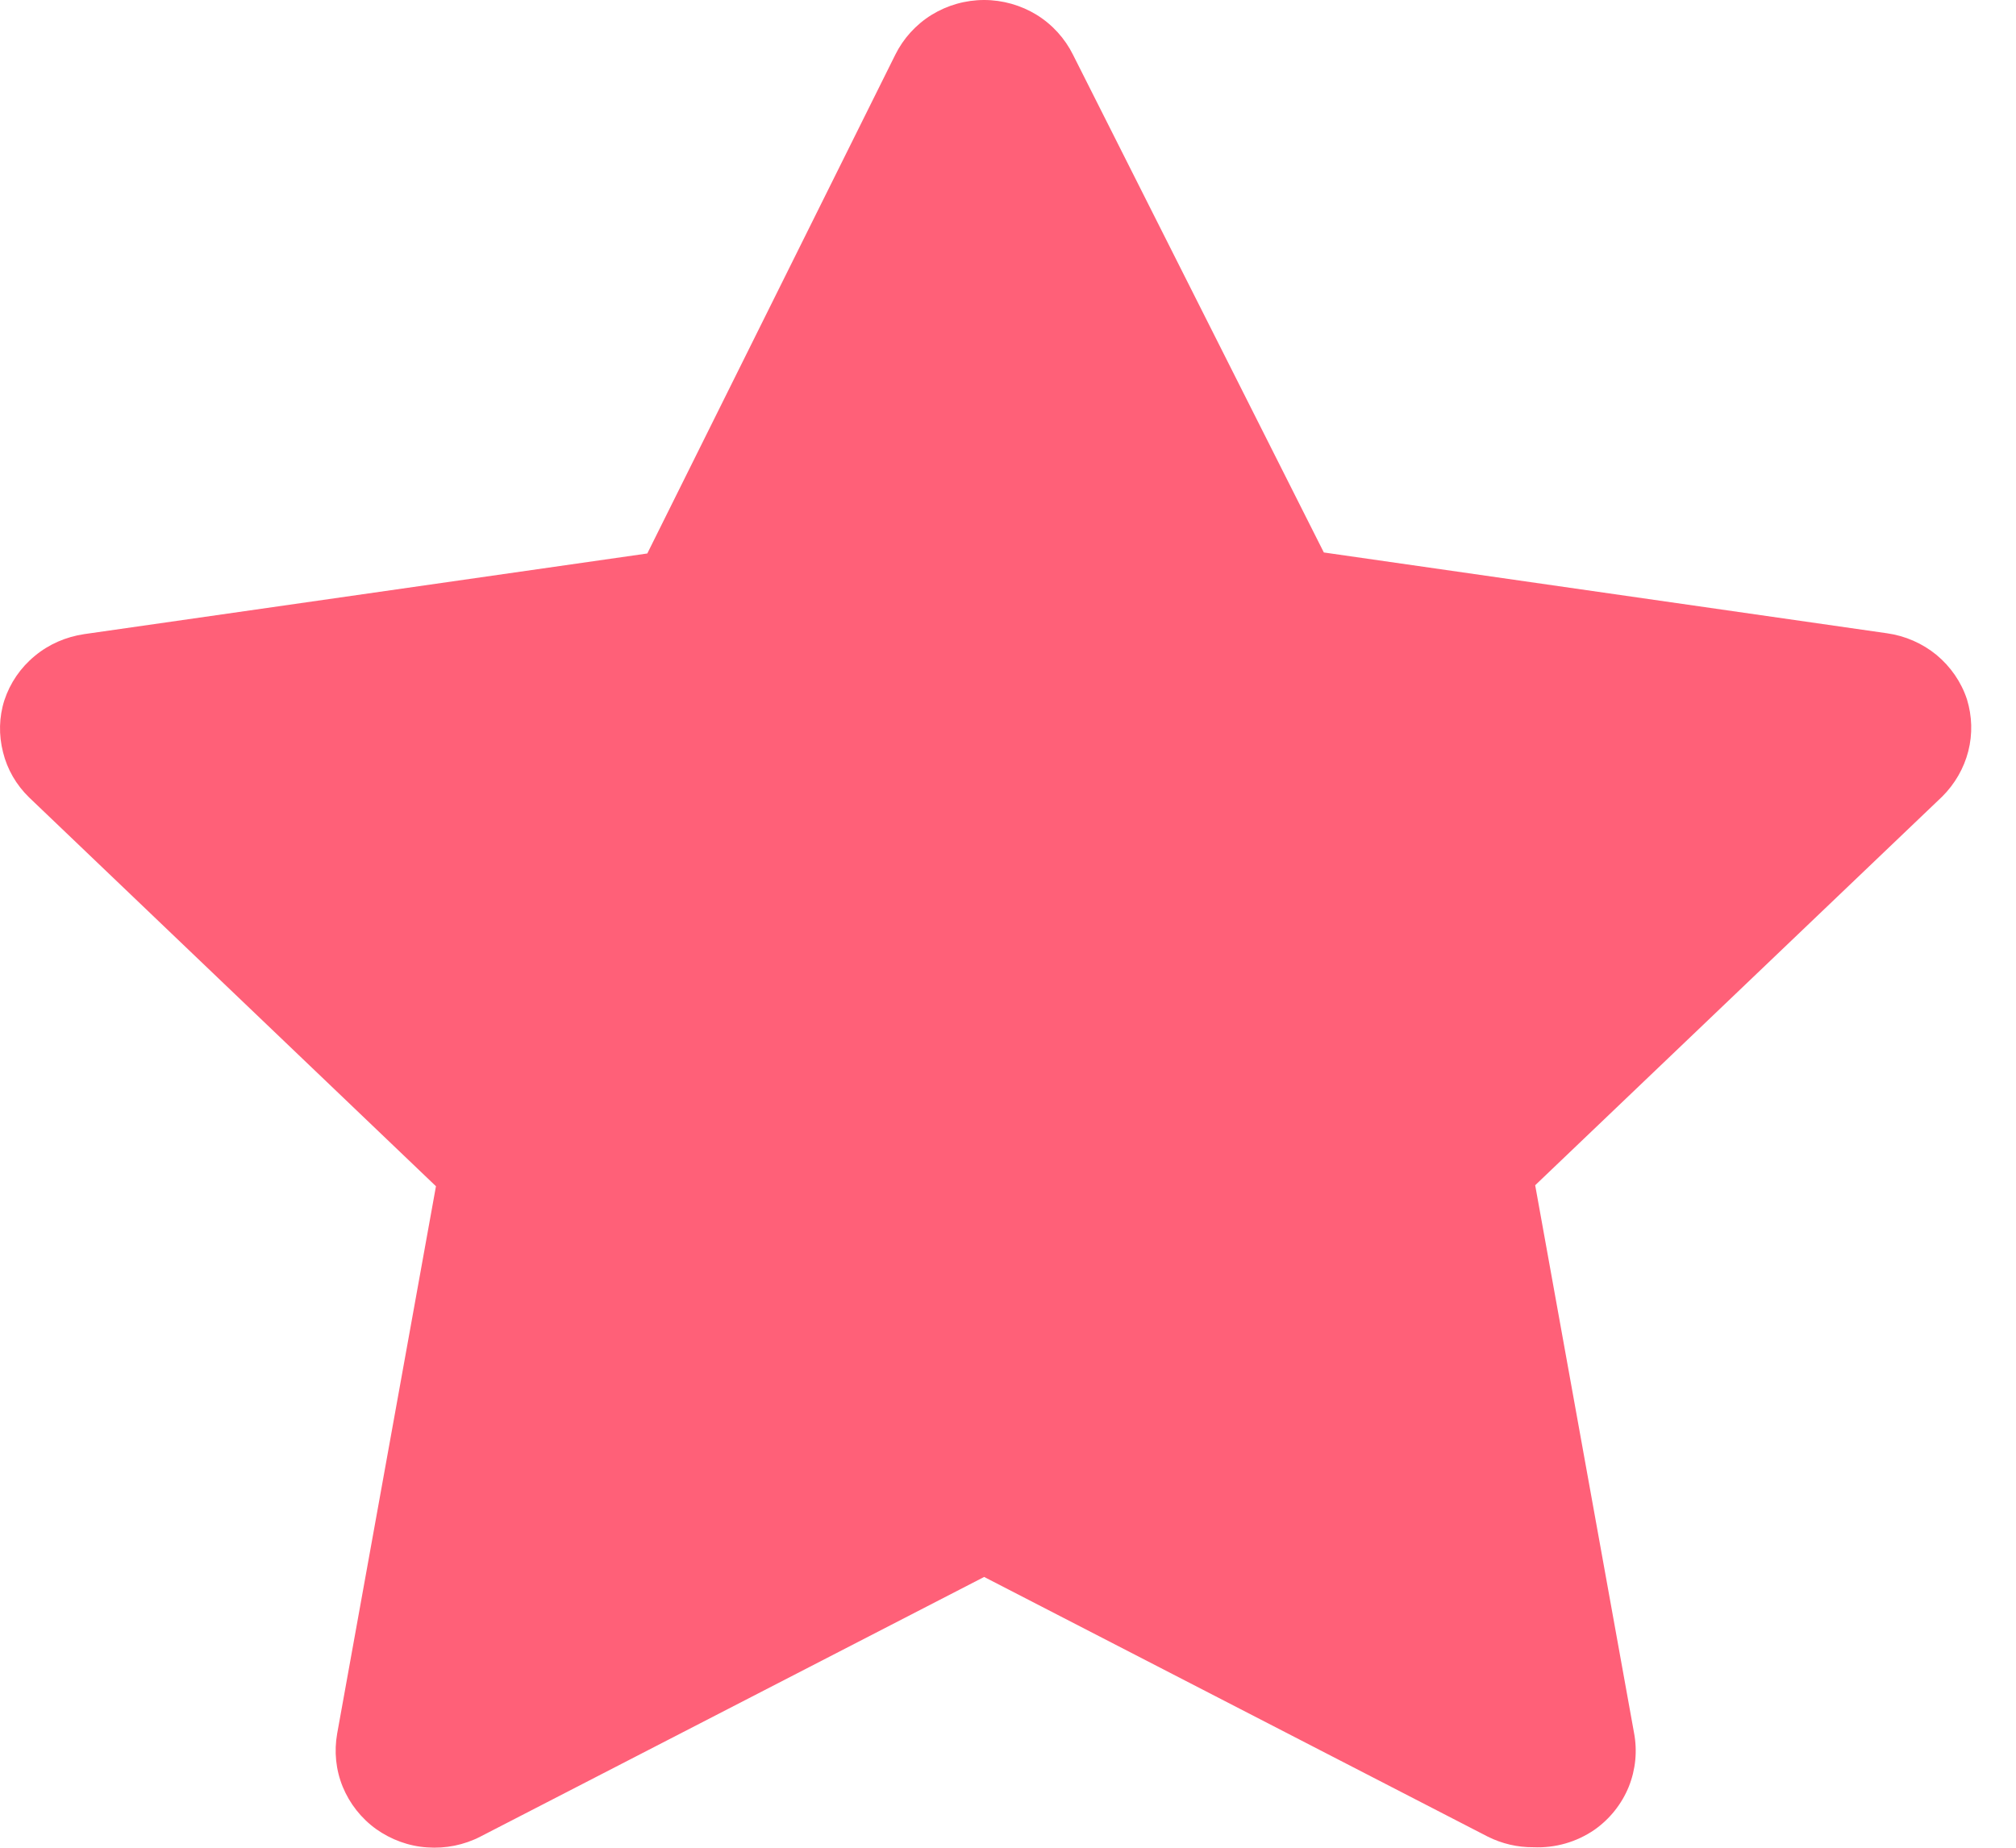
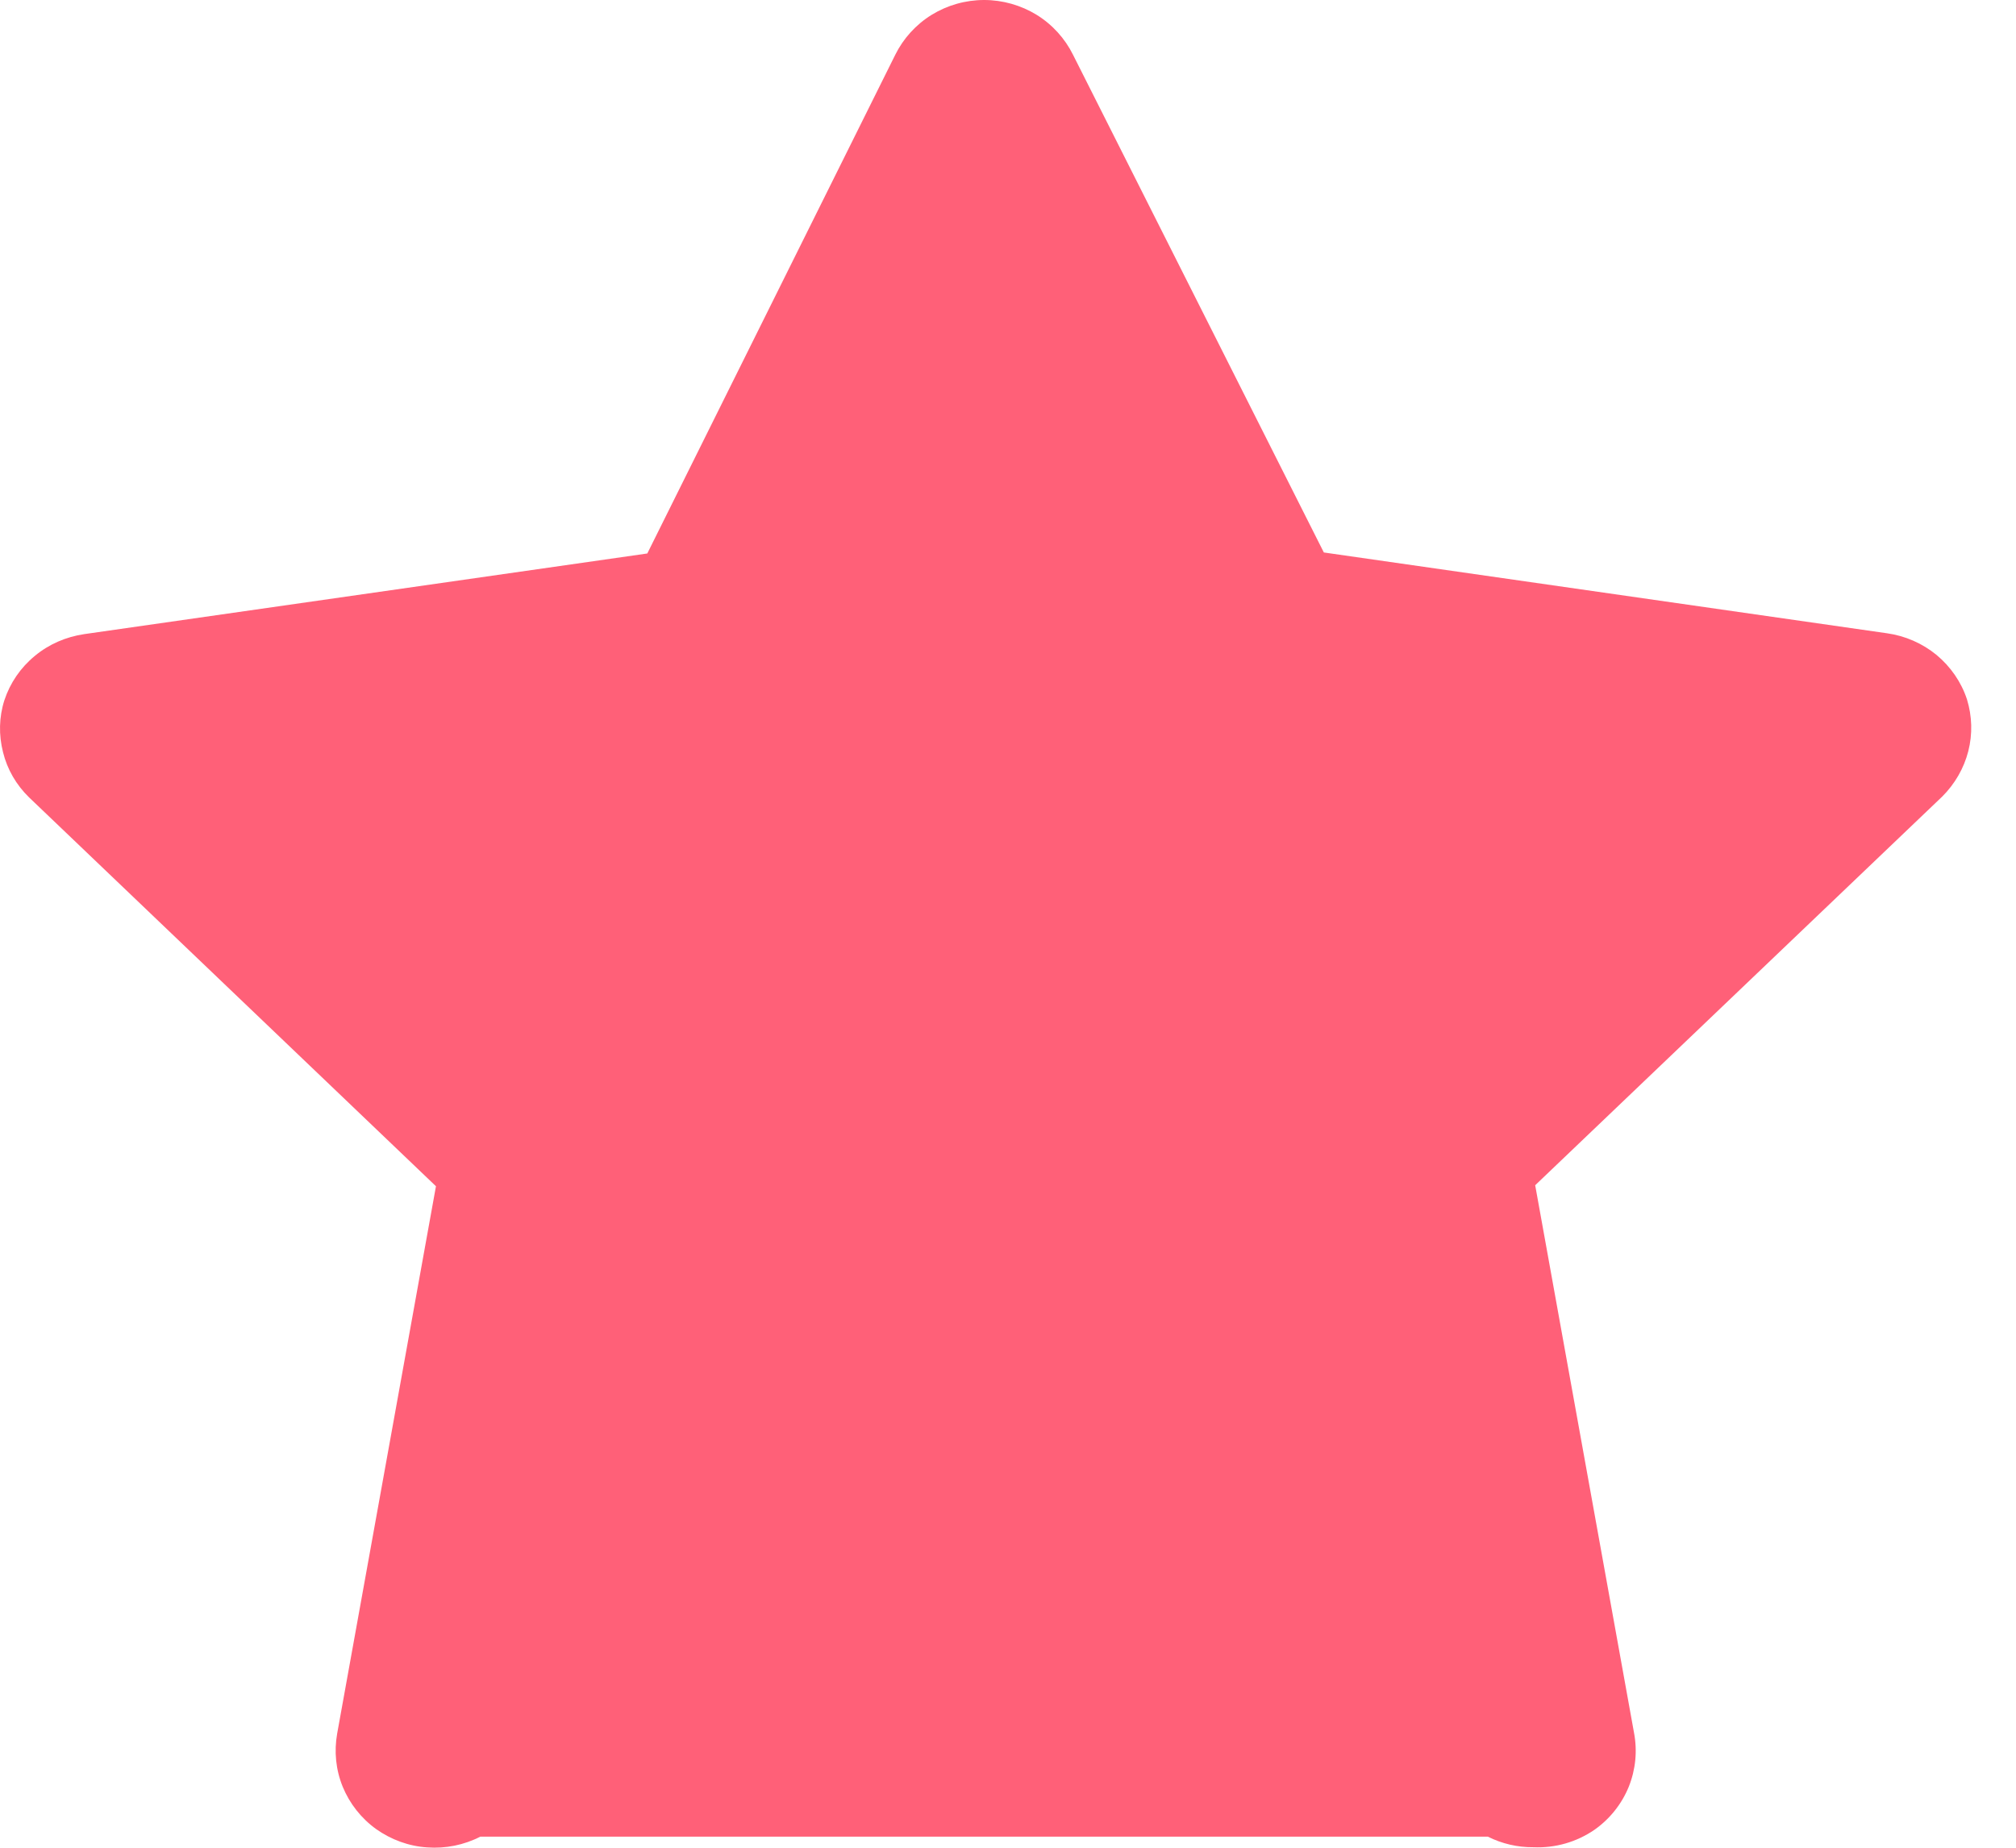
<svg xmlns="http://www.w3.org/2000/svg" width="12" height="11" viewBox="0 0 12 11" fill="none">
-   <path d="M9.127 10.997C9.033 10.998 8.94 10.976 8.856 10.934L5.858 9.388L2.859 10.934C2.762 10.984 2.652 11.006 2.543 10.998C2.433 10.991 2.328 10.952 2.239 10.889C2.15 10.825 2.081 10.737 2.04 10.637C1.999 10.537 1.988 10.427 2.007 10.32L2.595 7.062L0.173 4.747C0.097 4.673 0.043 4.58 0.018 4.478C-0.008 4.376 -0.006 4.269 0.026 4.169C0.06 4.066 0.122 3.975 0.207 3.905C0.291 3.835 0.393 3.791 0.502 3.775L3.853 3.295L5.329 0.326C5.377 0.229 5.452 0.146 5.546 0.088C5.639 0.031 5.747 0 5.858 0C5.968 0 6.077 0.031 6.17 0.088C6.264 0.146 6.339 0.229 6.387 0.326L7.88 3.289L11.232 3.77C11.34 3.785 11.443 3.83 11.527 3.899C11.611 3.969 11.674 4.06 11.708 4.163C11.739 4.264 11.742 4.37 11.716 4.472C11.69 4.574 11.636 4.667 11.561 4.742L9.138 7.056L9.726 10.314C9.747 10.423 9.736 10.535 9.695 10.637C9.653 10.74 9.582 10.829 9.491 10.893C9.385 10.966 9.257 11.003 9.127 10.997Z" fill="#FF6078" />
+   <path d="M9.127 10.997C9.033 10.998 8.94 10.976 8.856 10.934L2.859 10.934C2.762 10.984 2.652 11.006 2.543 10.998C2.433 10.991 2.328 10.952 2.239 10.889C2.15 10.825 2.081 10.737 2.04 10.637C1.999 10.537 1.988 10.427 2.007 10.32L2.595 7.062L0.173 4.747C0.097 4.673 0.043 4.58 0.018 4.478C-0.008 4.376 -0.006 4.269 0.026 4.169C0.06 4.066 0.122 3.975 0.207 3.905C0.291 3.835 0.393 3.791 0.502 3.775L3.853 3.295L5.329 0.326C5.377 0.229 5.452 0.146 5.546 0.088C5.639 0.031 5.747 0 5.858 0C5.968 0 6.077 0.031 6.17 0.088C6.264 0.146 6.339 0.229 6.387 0.326L7.88 3.289L11.232 3.77C11.34 3.785 11.443 3.83 11.527 3.899C11.611 3.969 11.674 4.06 11.708 4.163C11.739 4.264 11.742 4.37 11.716 4.472C11.69 4.574 11.636 4.667 11.561 4.742L9.138 7.056L9.726 10.314C9.747 10.423 9.736 10.535 9.695 10.637C9.653 10.74 9.582 10.829 9.491 10.893C9.385 10.966 9.257 11.003 9.127 10.997Z" fill="#FF6078" />
</svg>